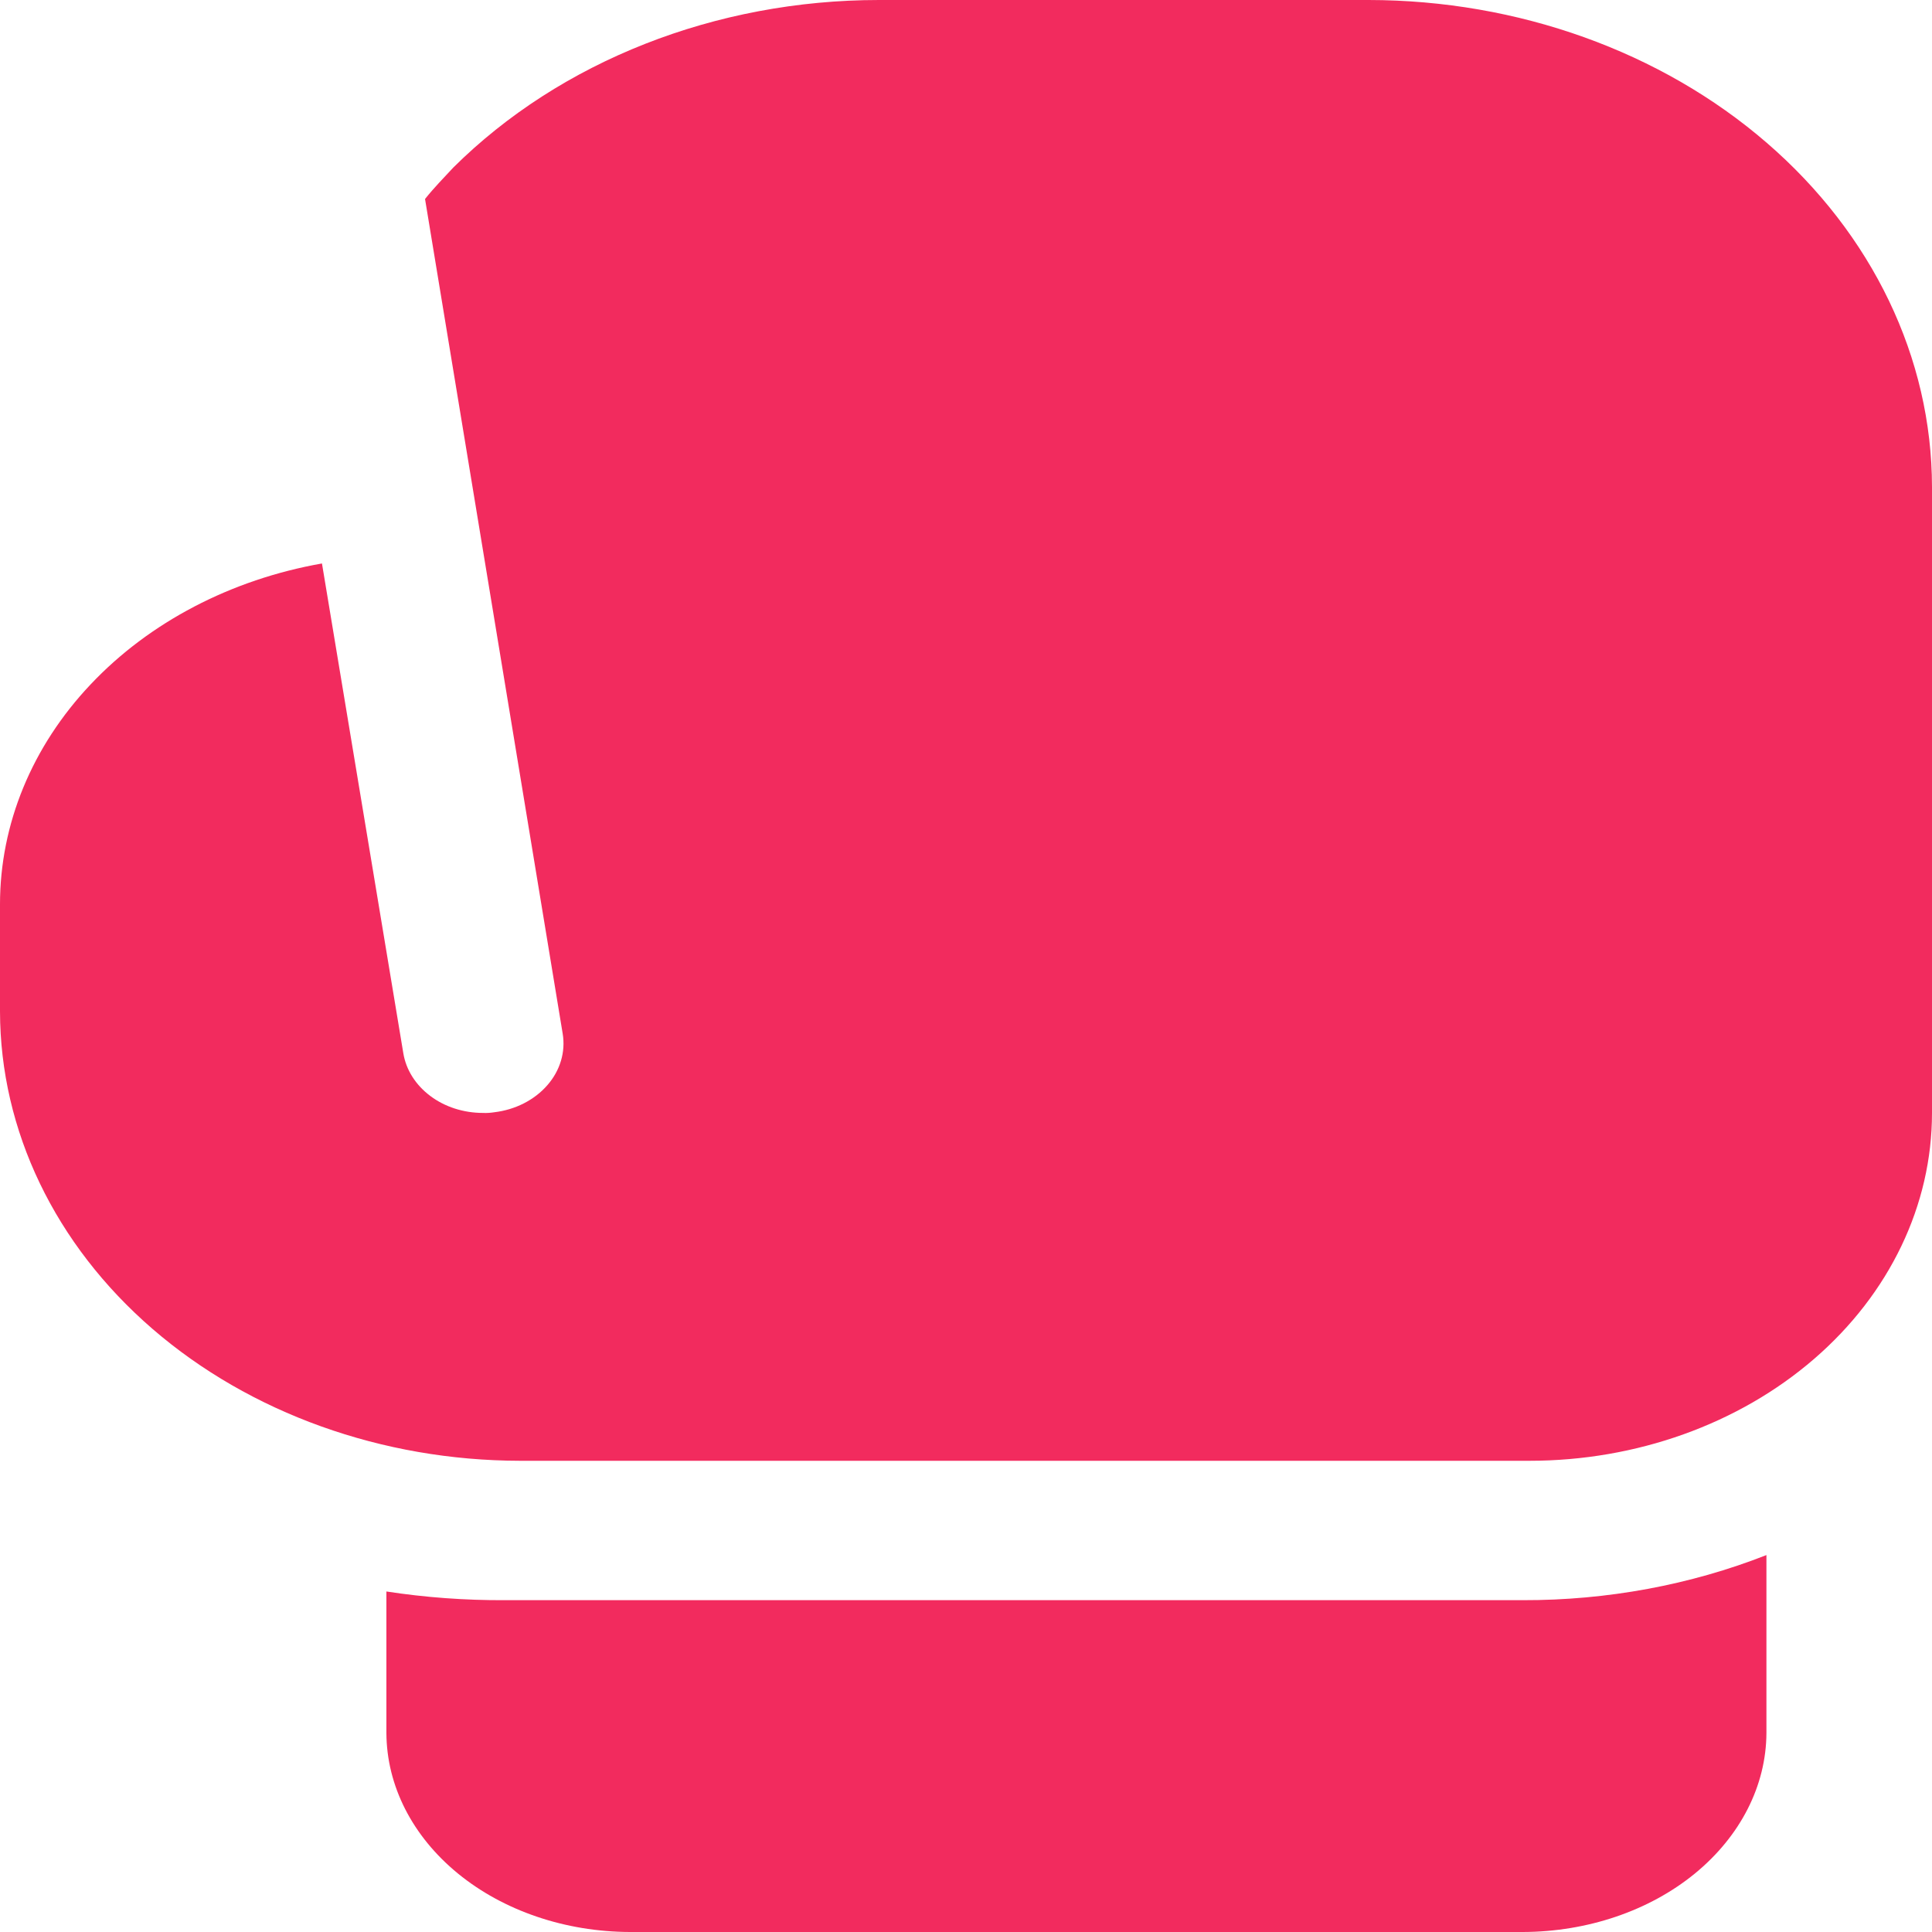
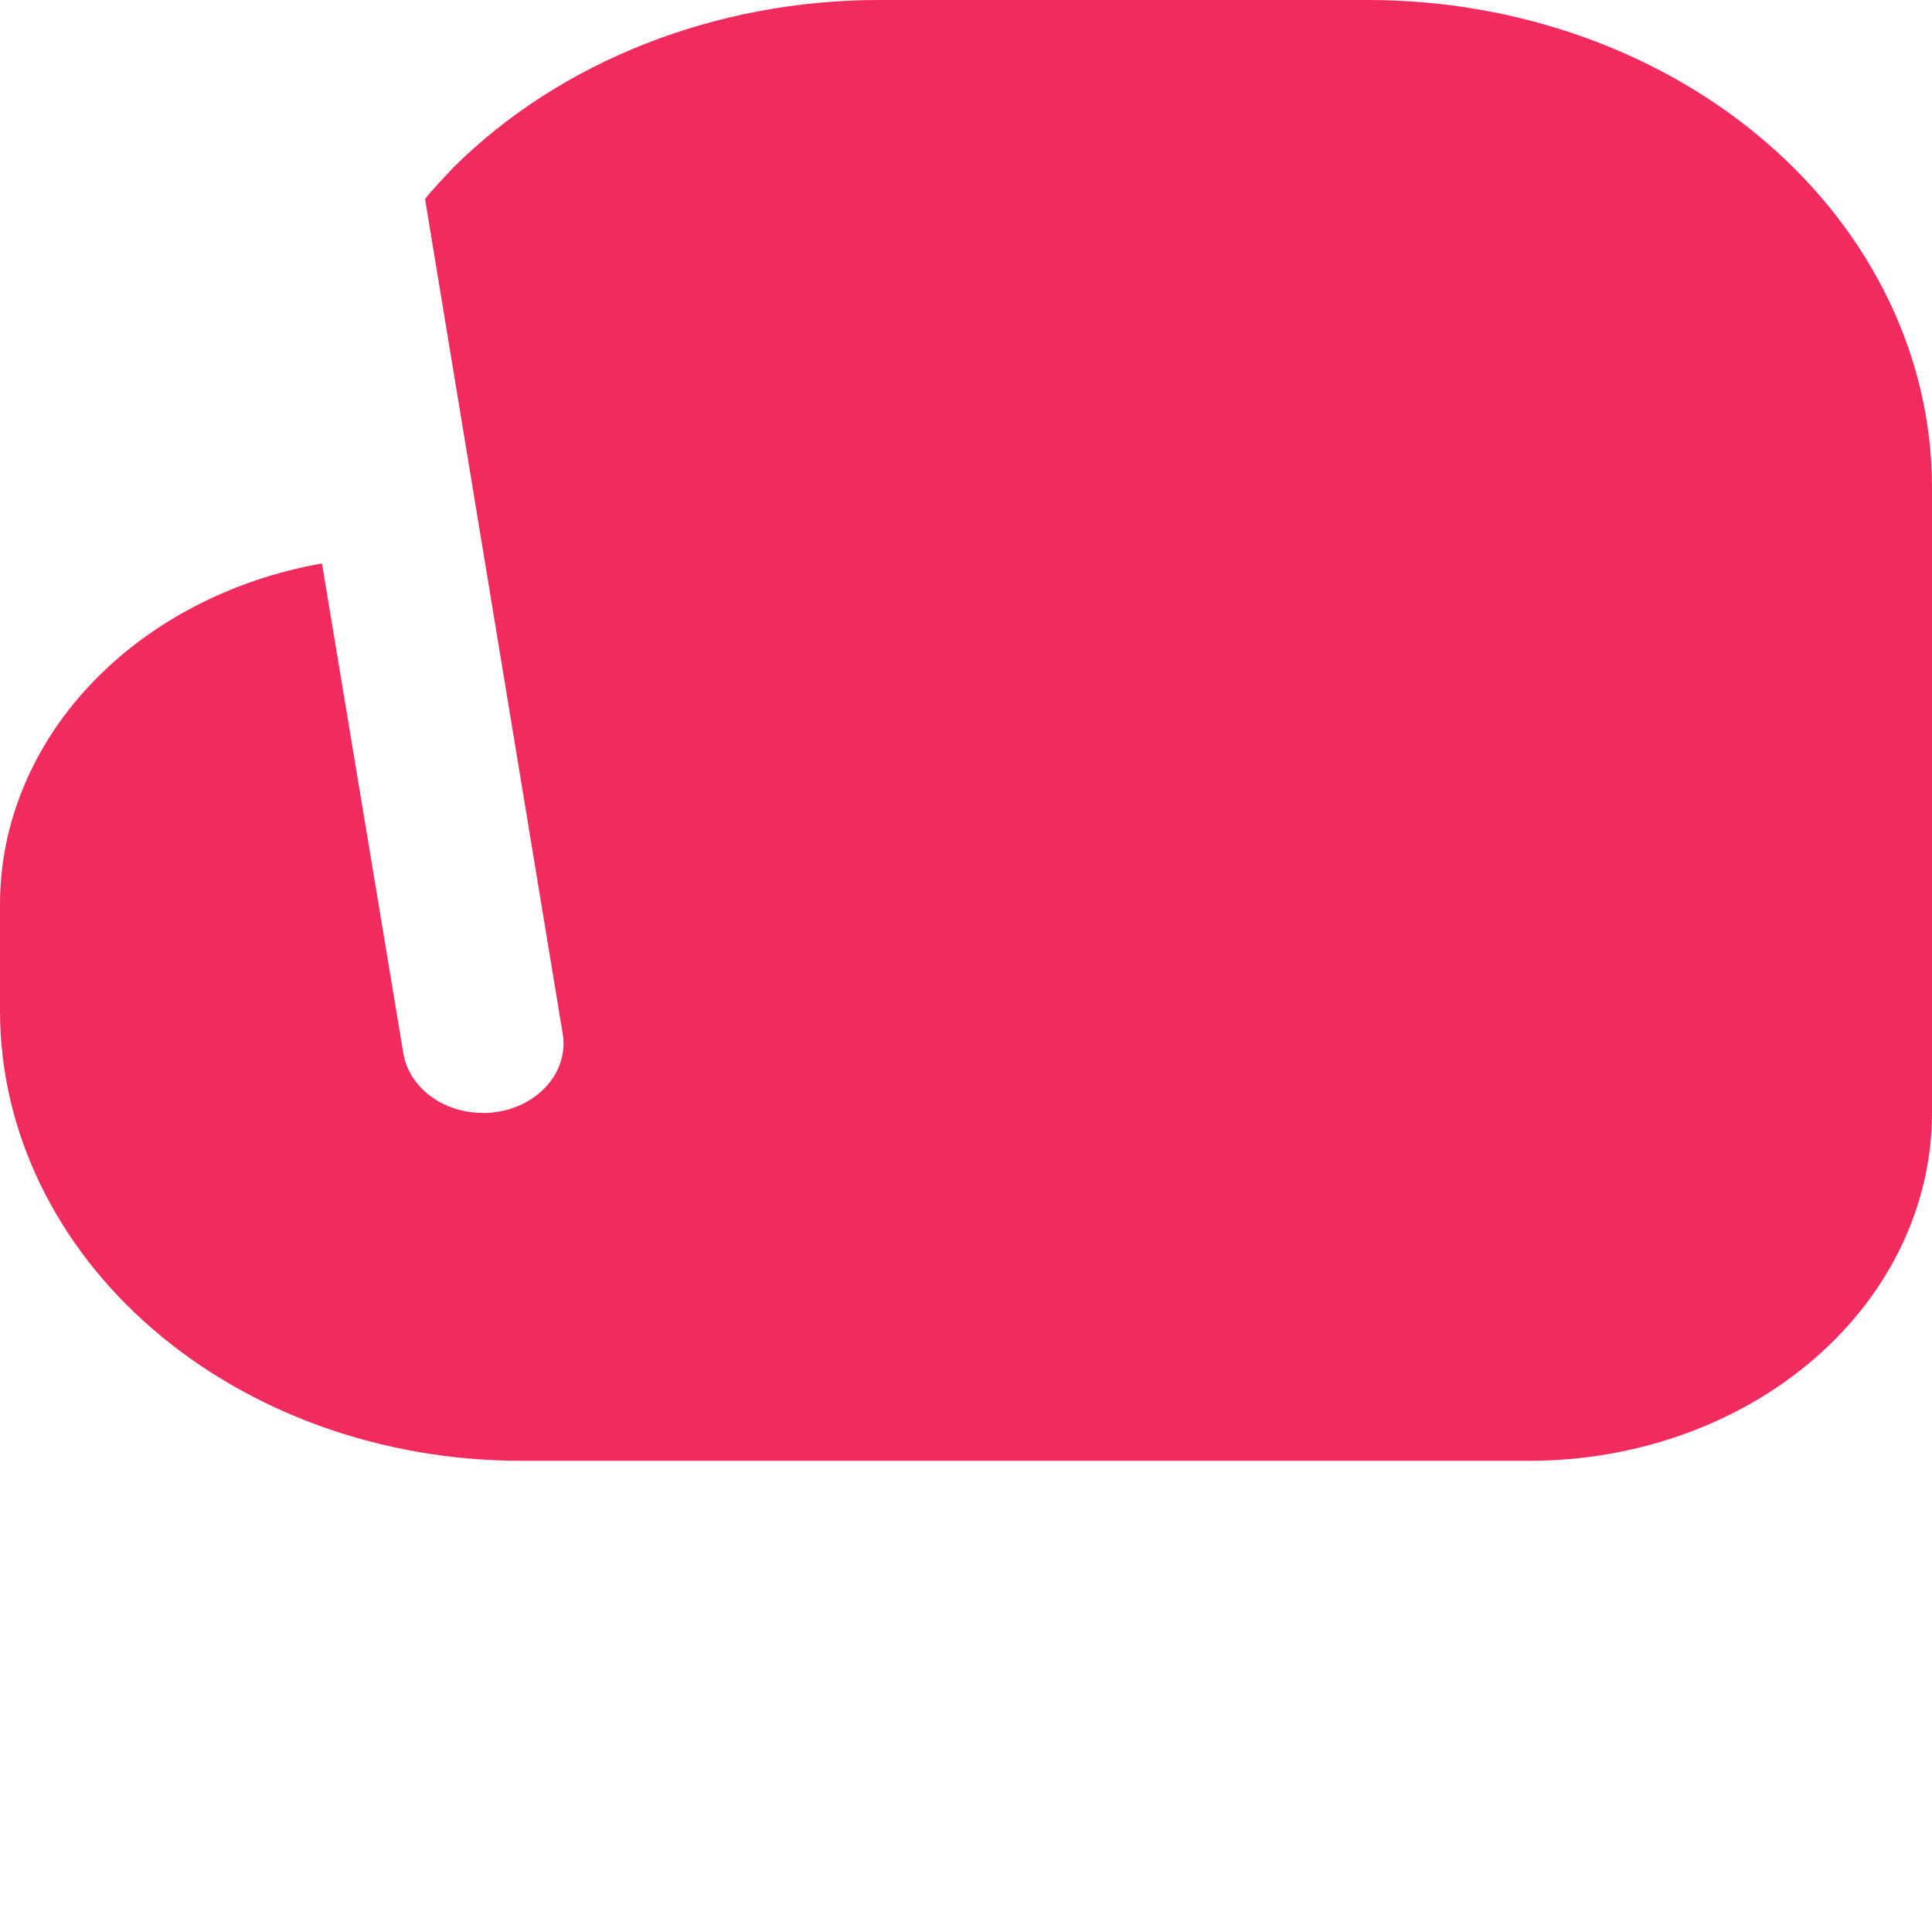
<svg xmlns="http://www.w3.org/2000/svg" width="20" height="20" viewBox="0 0 20 20" fill="none">
-   <path d="M5.227 16.565C4.815 16.567 4.405 16.537 4 16.475V17.939C4.002 18.485 4.268 19.008 4.741 19.395C5.213 19.781 5.853 19.998 6.521 20H15.765C16.433 19.998 17.073 19.781 17.545 19.395C18.017 19.008 18.284 18.485 18.286 17.939V16.098C17.499 16.407 16.637 16.567 15.765 16.565L5.227 16.565Z" fill="#F22B5E" />
  <path d="M14.167 0H9.1C7.409 0 5.801 0.633 4.692 1.735C4.592 1.843 4.492 1.944 4.4 2.06L5.825 10.701C5.856 10.89 5.799 11.082 5.666 11.234C5.533 11.387 5.335 11.488 5.117 11.514C5.078 11.52 5.039 11.523 5 11.521C4.799 11.521 4.605 11.459 4.454 11.345C4.302 11.231 4.203 11.074 4.175 10.902L3.333 5.833C2.392 5.999 1.546 6.441 0.939 7.084C0.331 7.726 -0 8.531 8.2e-08 9.361V10.47C0.002 11.703 0.57 12.885 1.579 13.757C2.588 14.629 3.956 15.12 5.383 15.122H15.833C16.938 15.122 17.998 14.743 18.78 14.067C19.561 13.392 20 12.476 20 11.521V5.041C19.998 3.704 19.383 2.423 18.289 1.478C17.196 0.533 15.713 0.001 14.167 0Z" fill="#F22B5E" />
</svg>